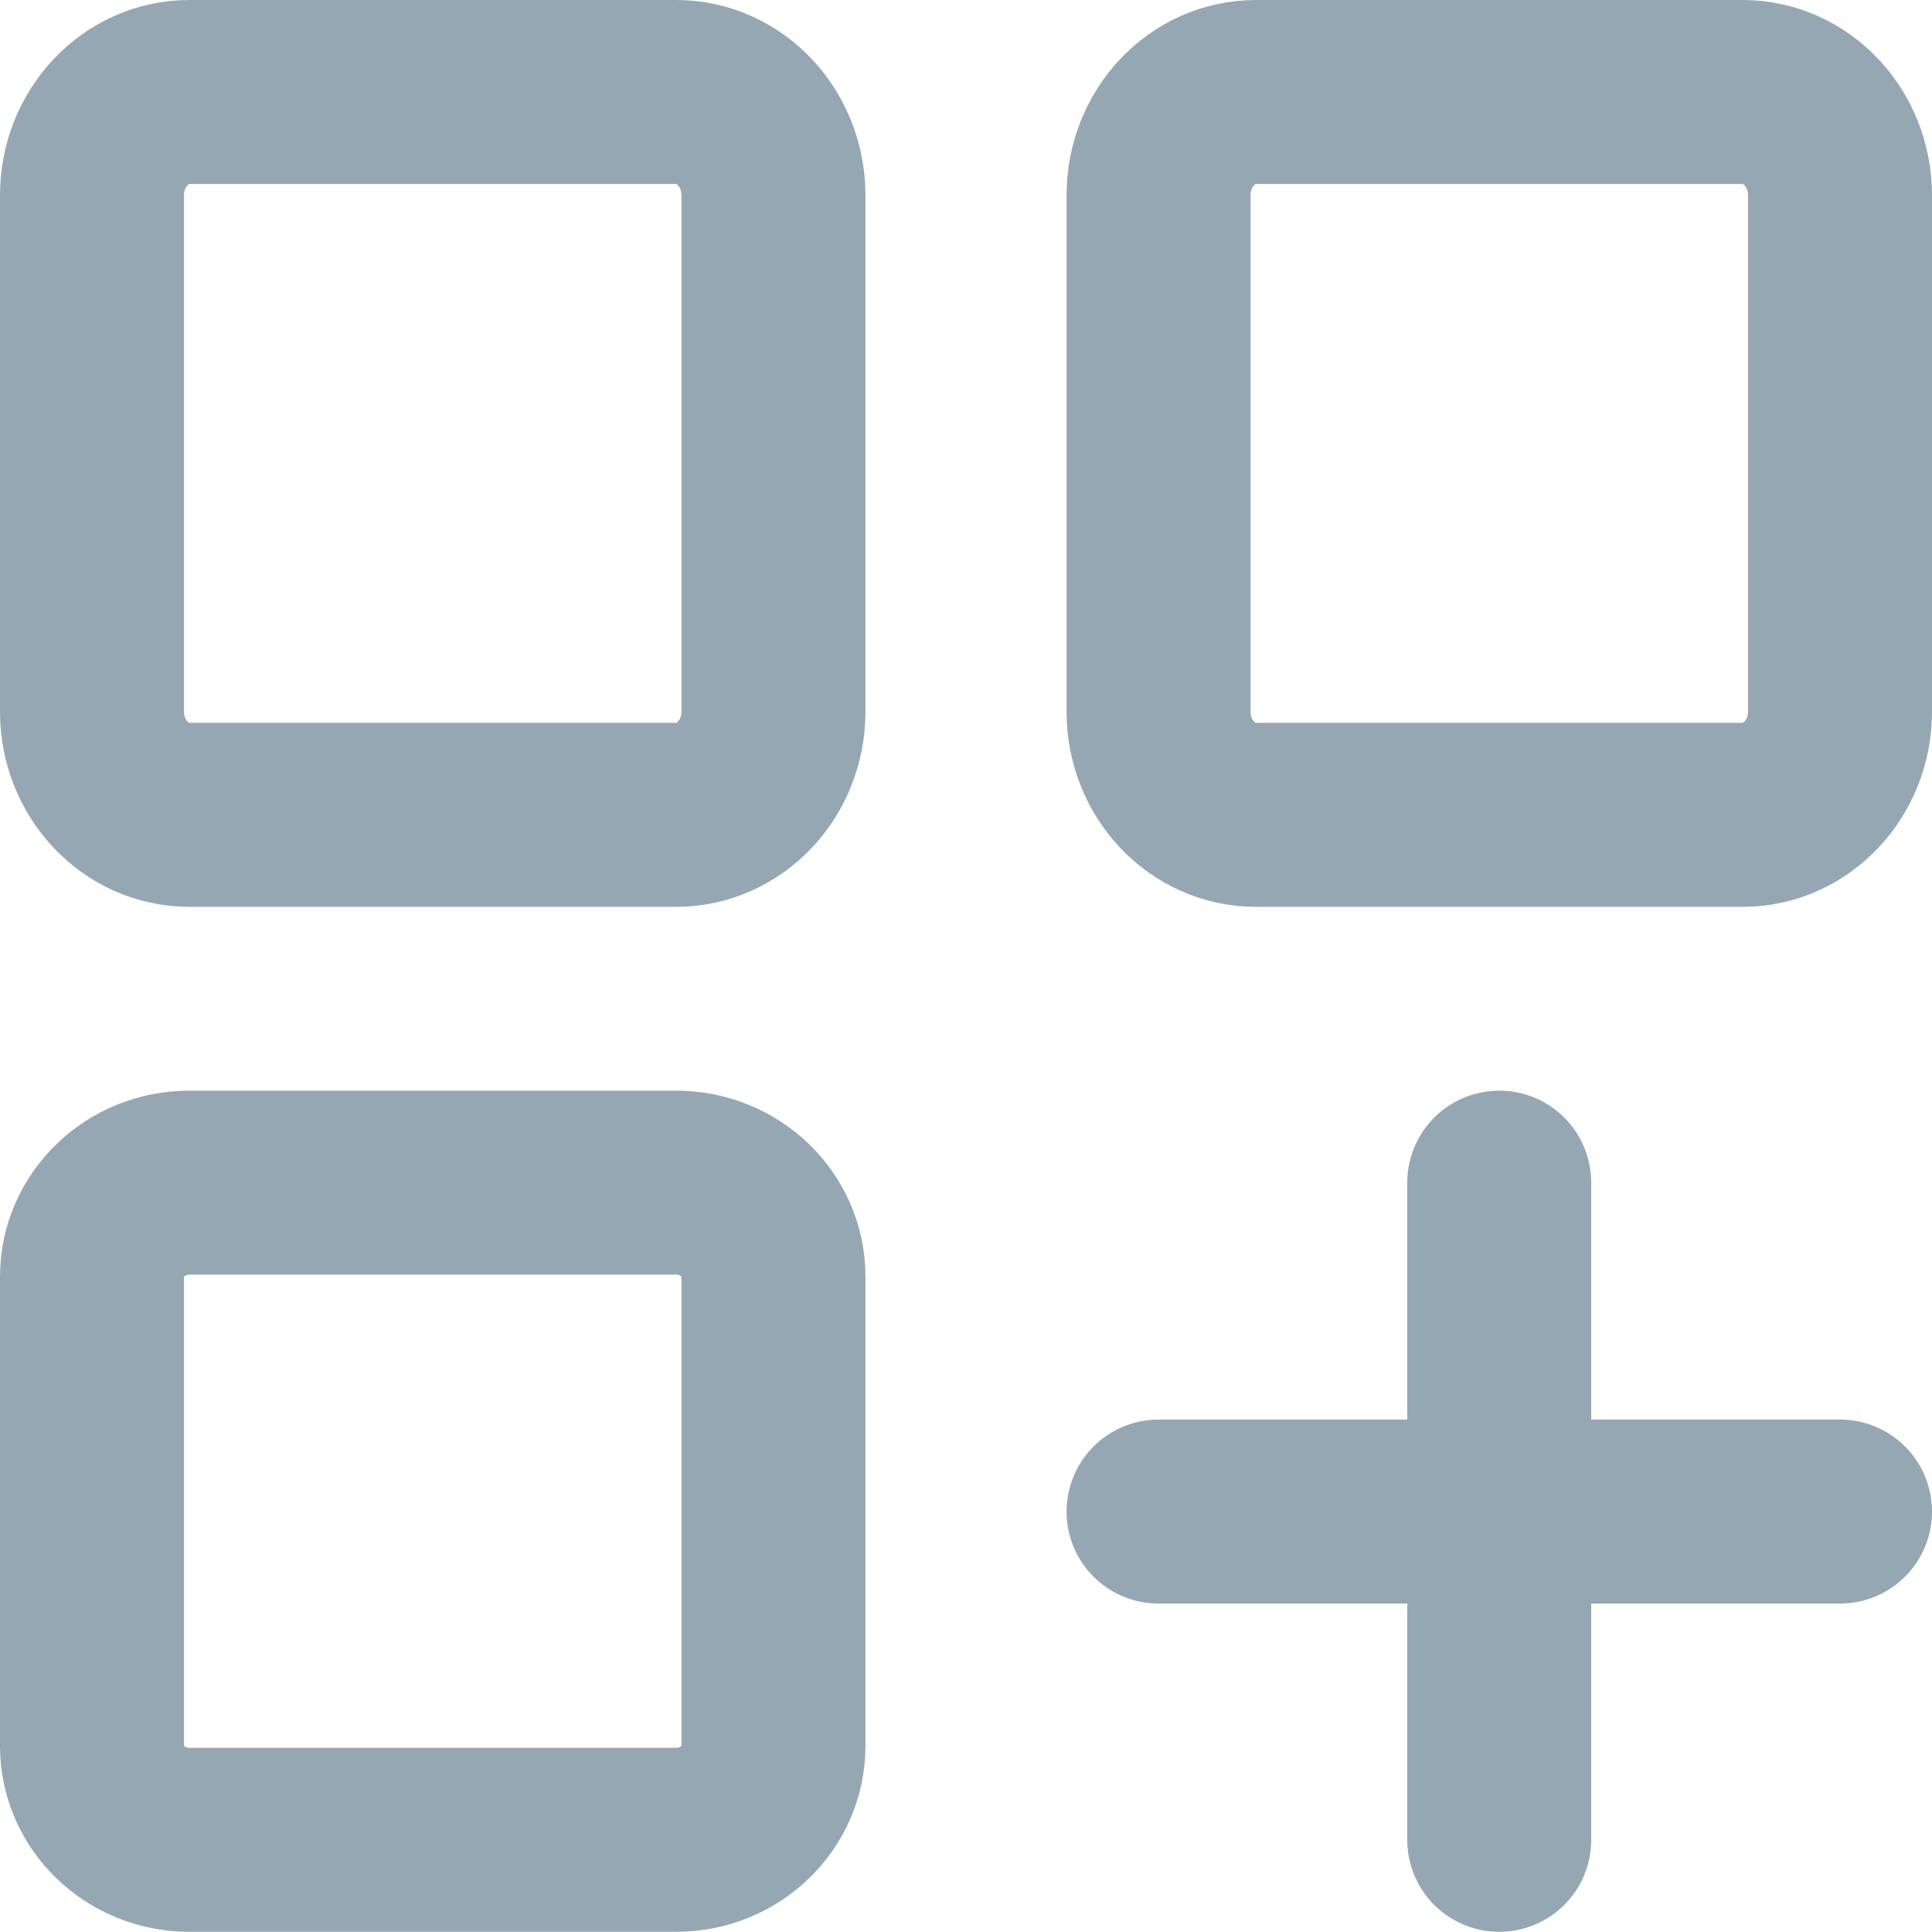
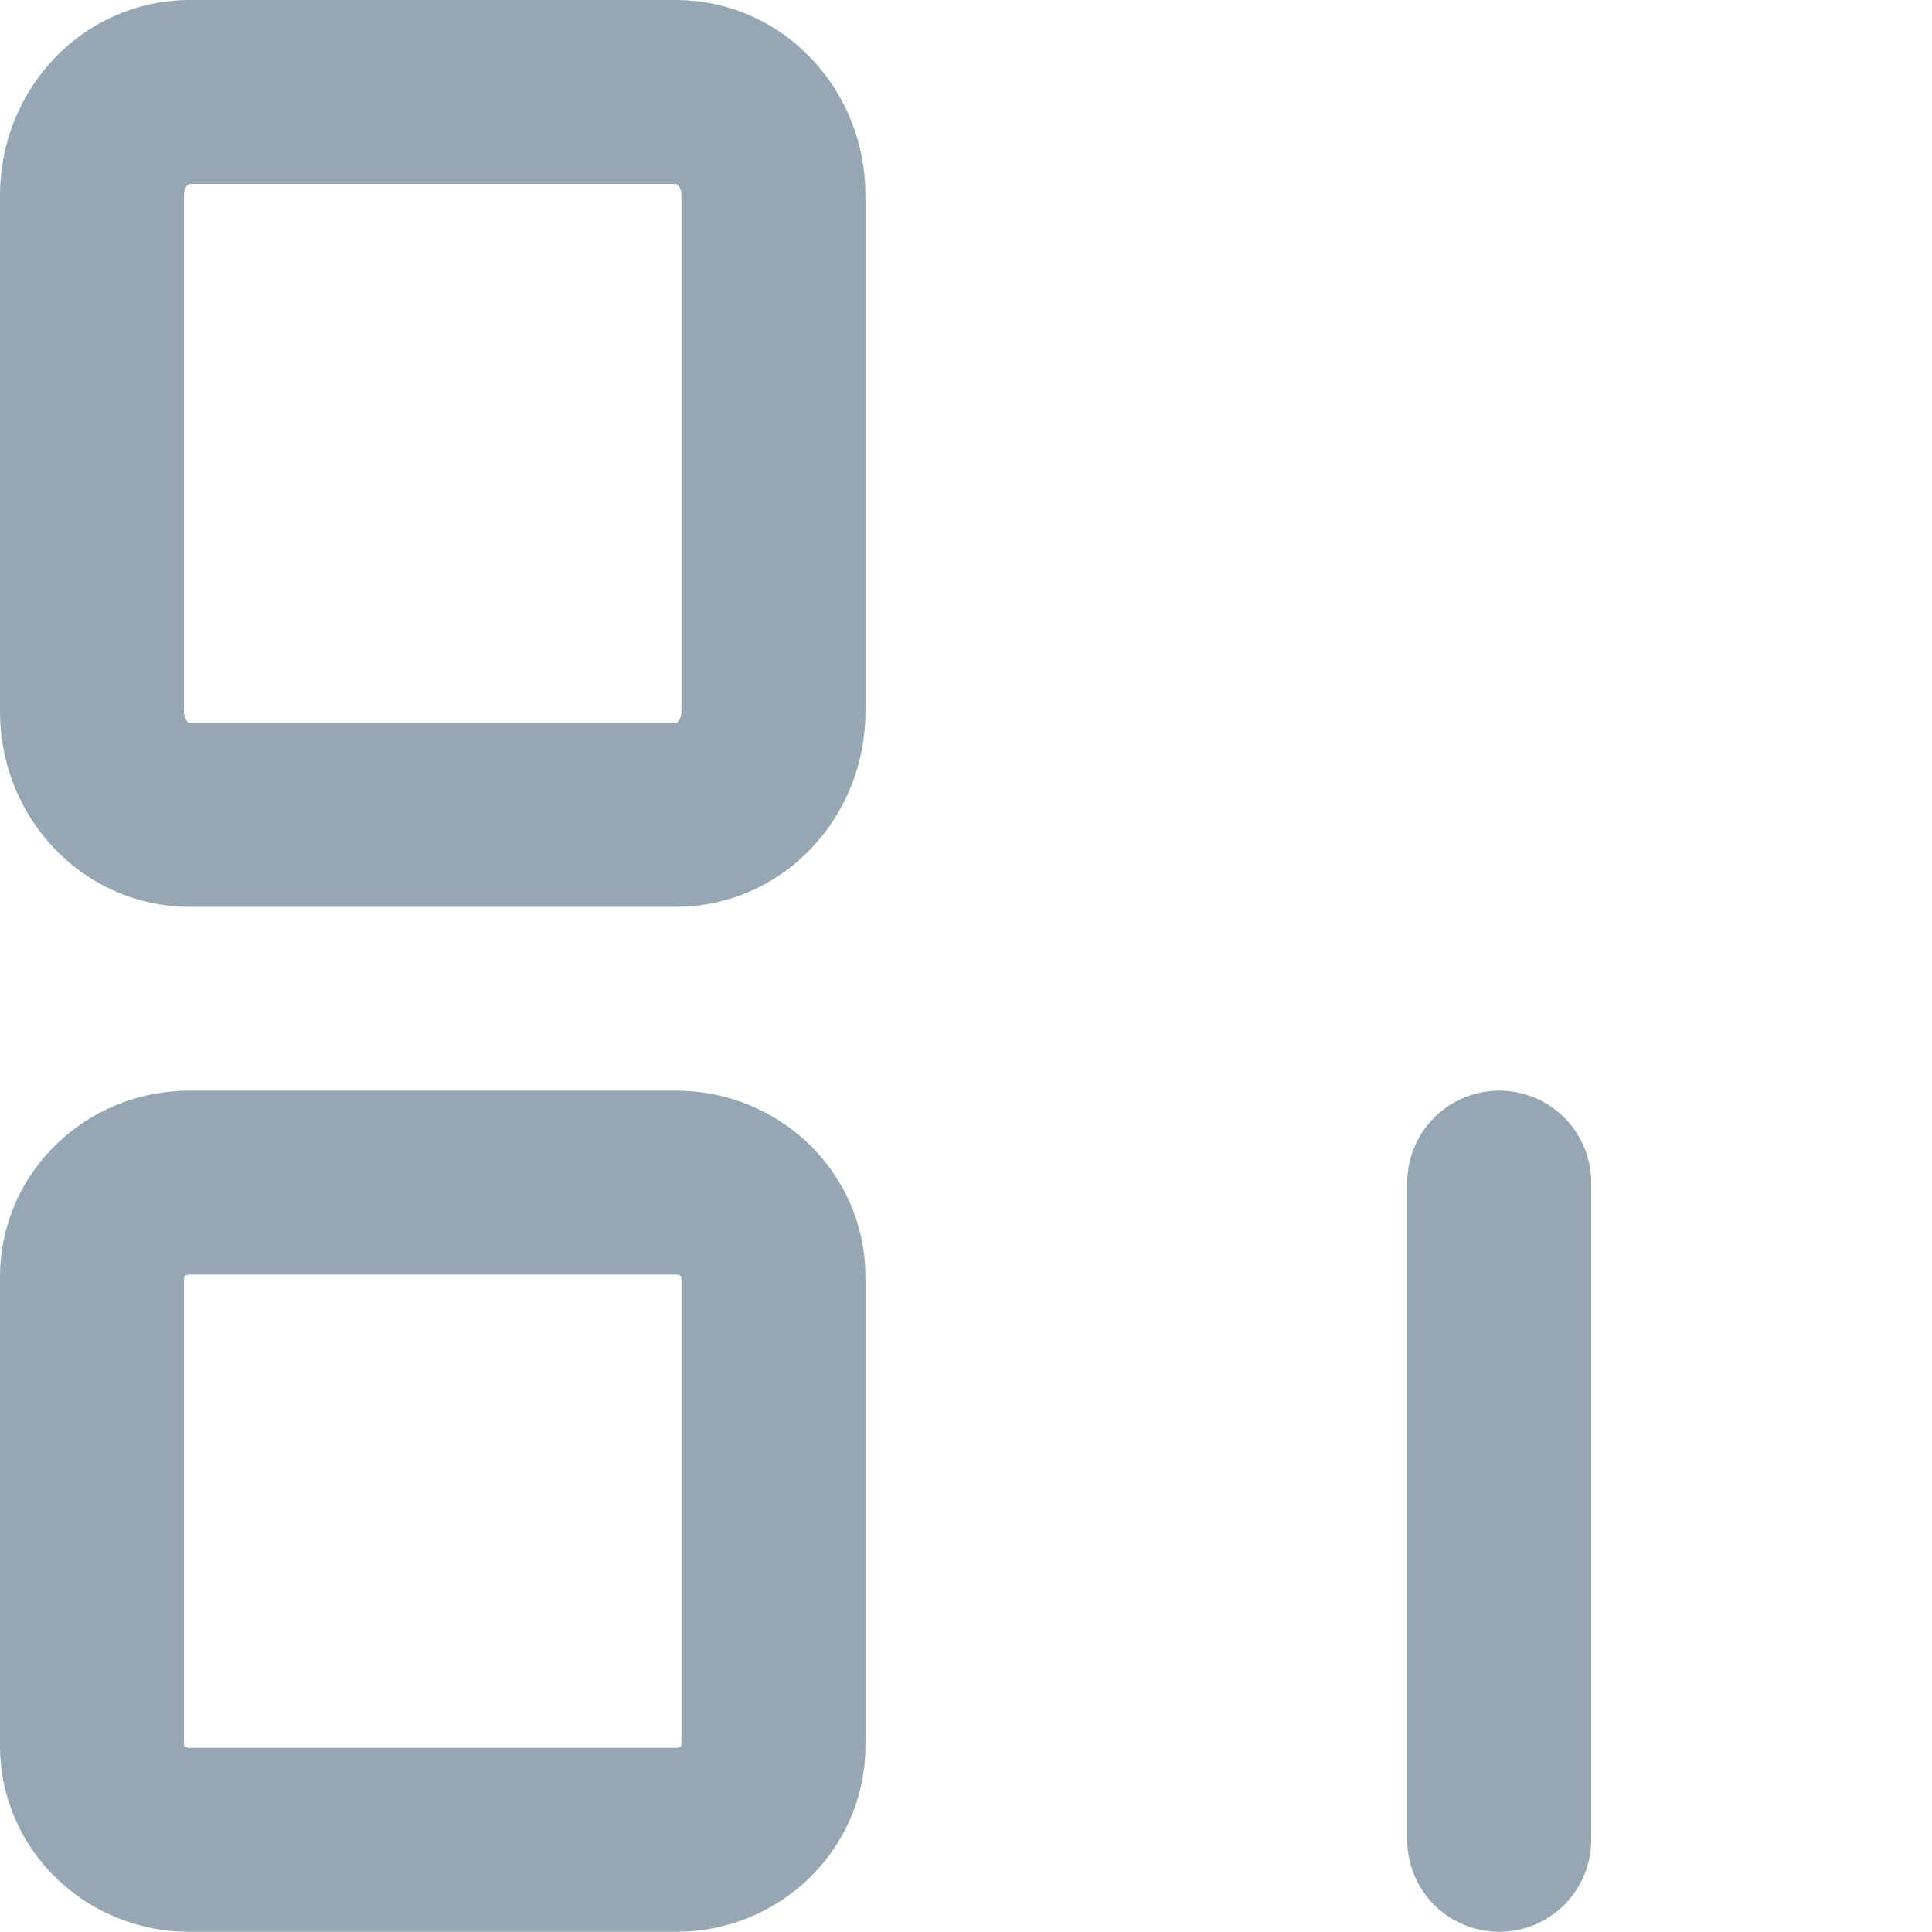
<svg xmlns="http://www.w3.org/2000/svg" width="21" height="21" viewBox="0 0 21 21" fill="none">
  <path d="M7.349 1H2.058C1.474 1 1 1.503 1 2.122V7.735C1 8.355 1.474 8.857 2.058 8.857H7.349C7.934 8.857 8.407 8.355 8.407 7.735V2.122C8.407 1.503 7.934 1 7.349 1Z" stroke="#96A7B4" stroke-width="2" stroke-linecap="round" />
  <path d="M7.349 12.855H2.058C1.474 12.855 1 13.312 1 13.876V18.978C1 19.541 1.474 19.998 2.058 19.998H7.349C7.934 19.998 8.407 19.541 8.407 18.978V13.876C8.407 13.312 7.934 12.855 7.349 12.855Z" stroke="#96A7B4" stroke-width="2" stroke-linecap="round" />
-   <path d="M18.942 1H13.651C13.066 1 12.593 1.503 12.593 2.122V7.735C12.593 8.355 13.066 8.857 13.651 8.857H18.942C19.526 8.857 20 8.355 20 7.735V2.122C20 1.503 19.526 1 18.942 1Z" stroke="#96A7B4" stroke-width="2" stroke-linecap="round" />
  <path d="M16.296 12.855V19.998" stroke="#96A7B4" stroke-width="2" stroke-linecap="round" />
-   <path d="M20 16.43H12.593" stroke="#96A7B4" stroke-width="2" stroke-linecap="round" />
</svg>